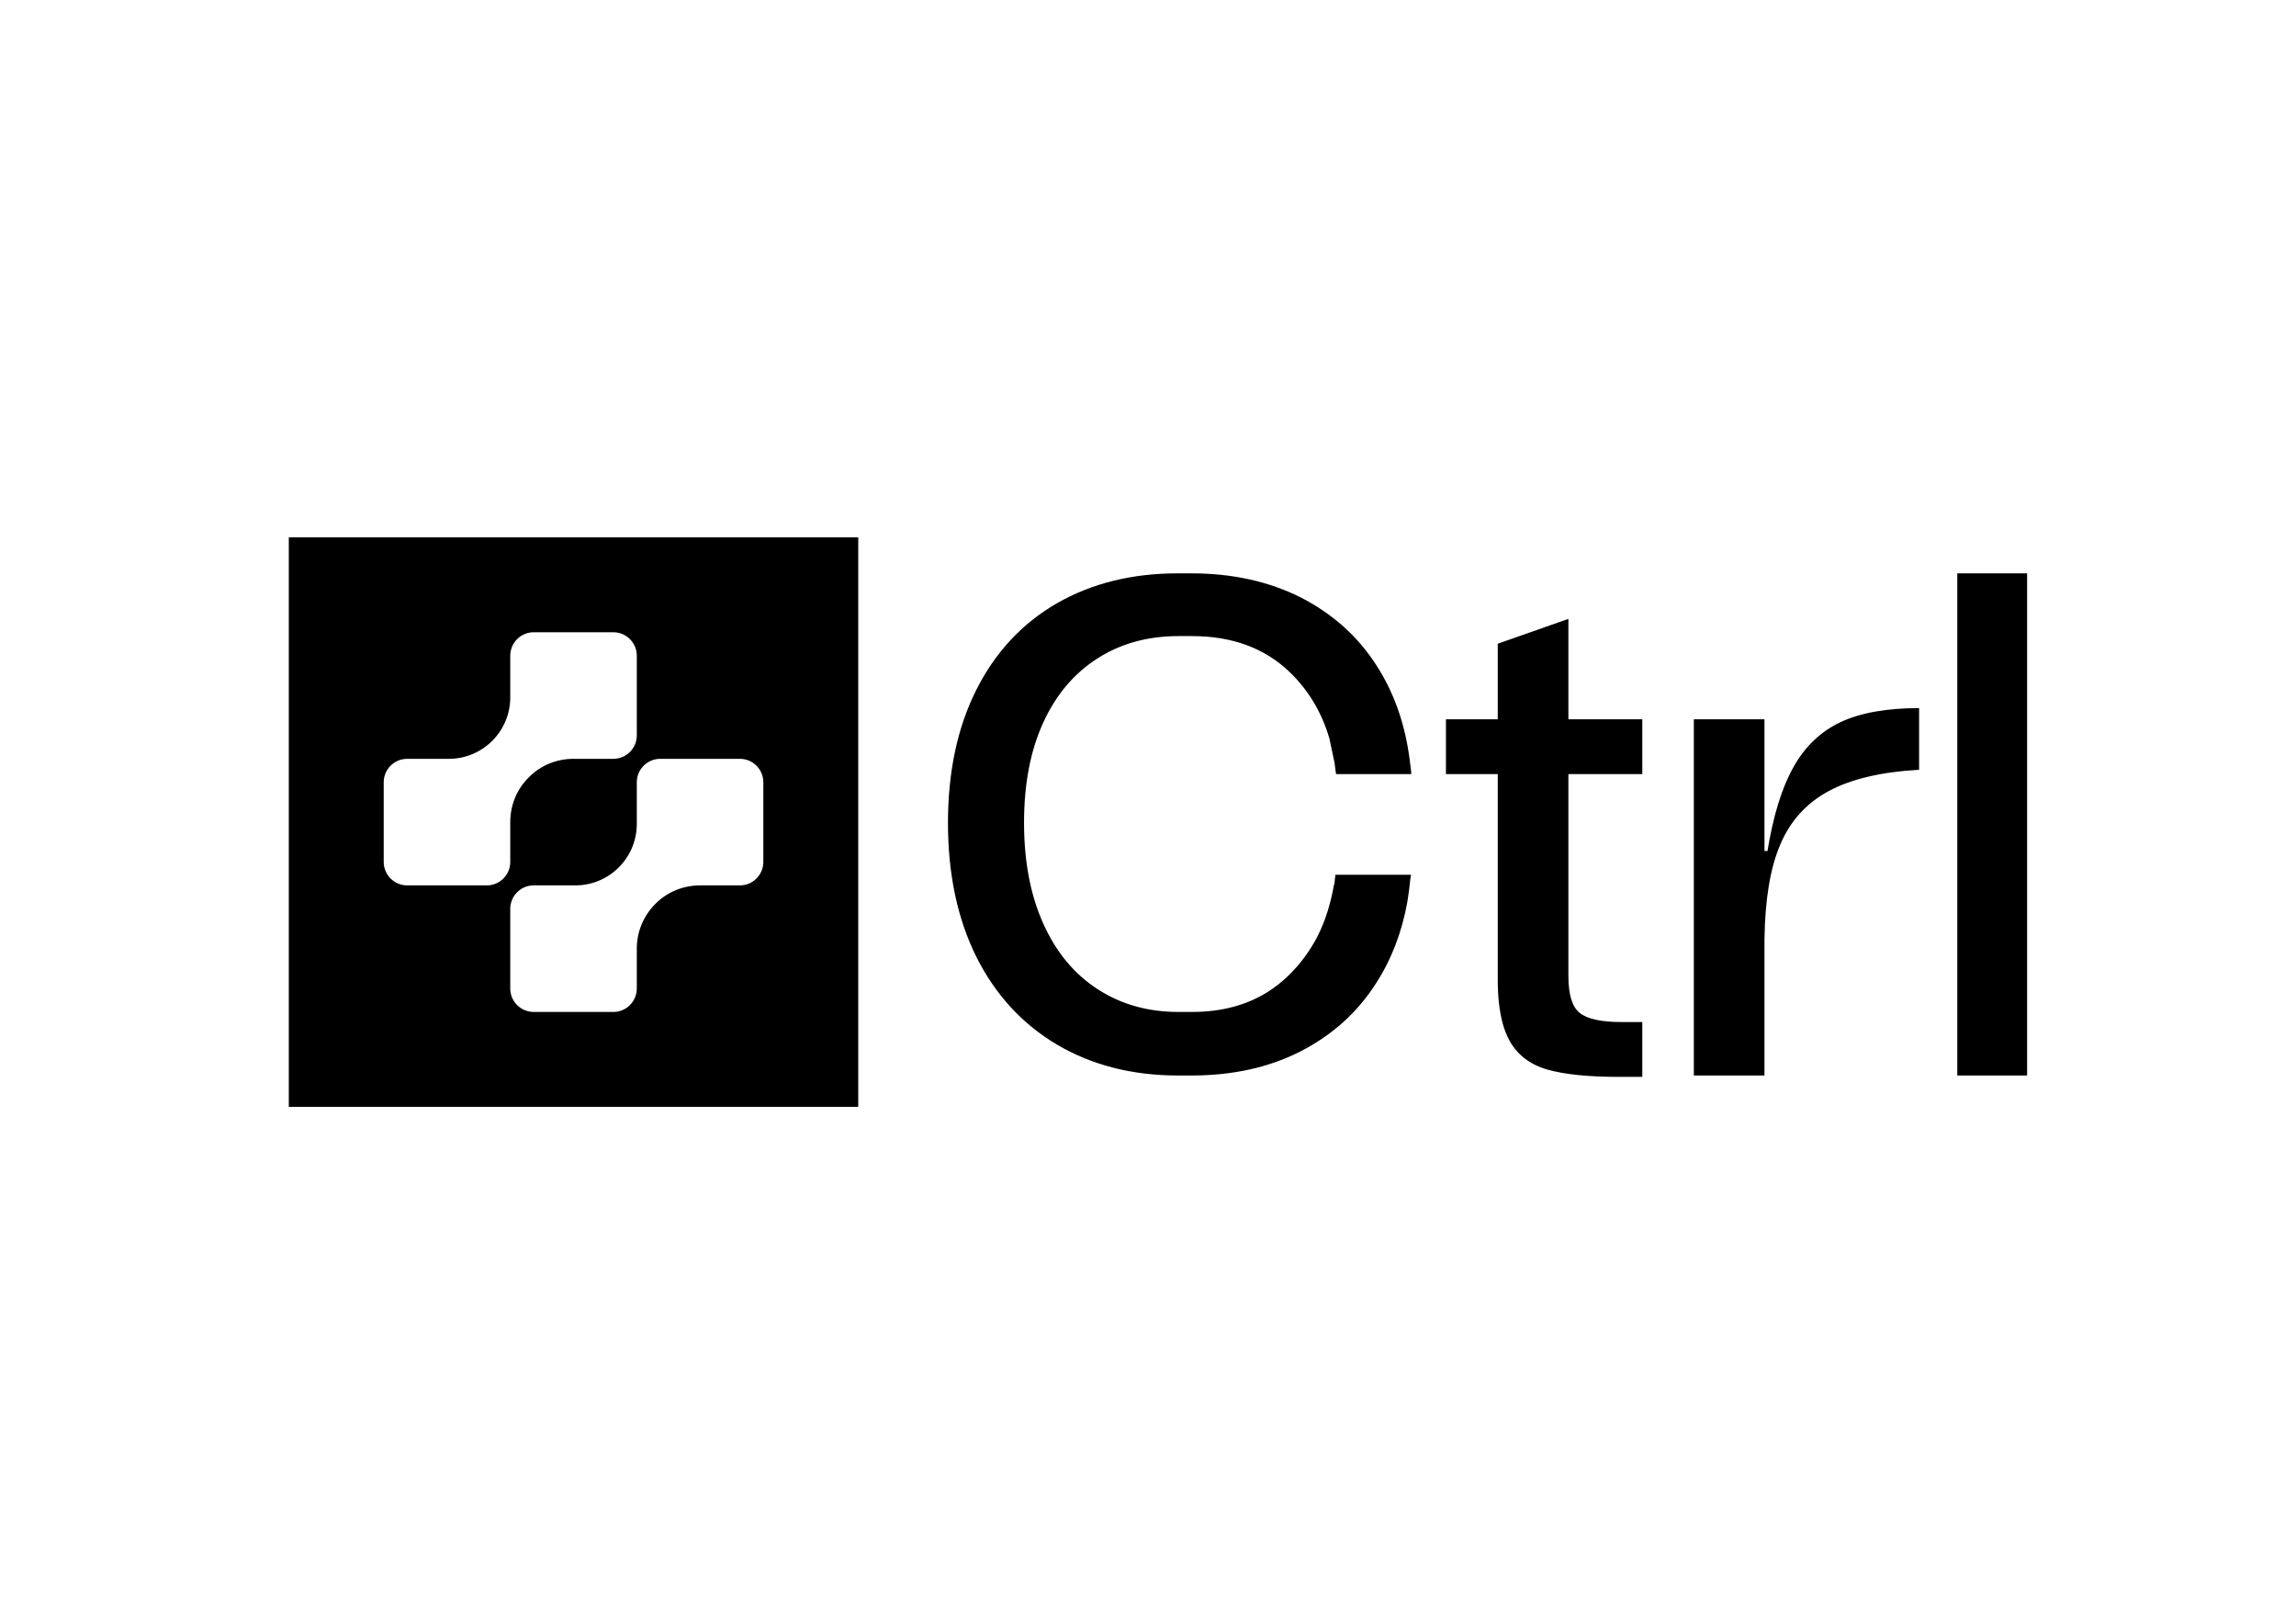
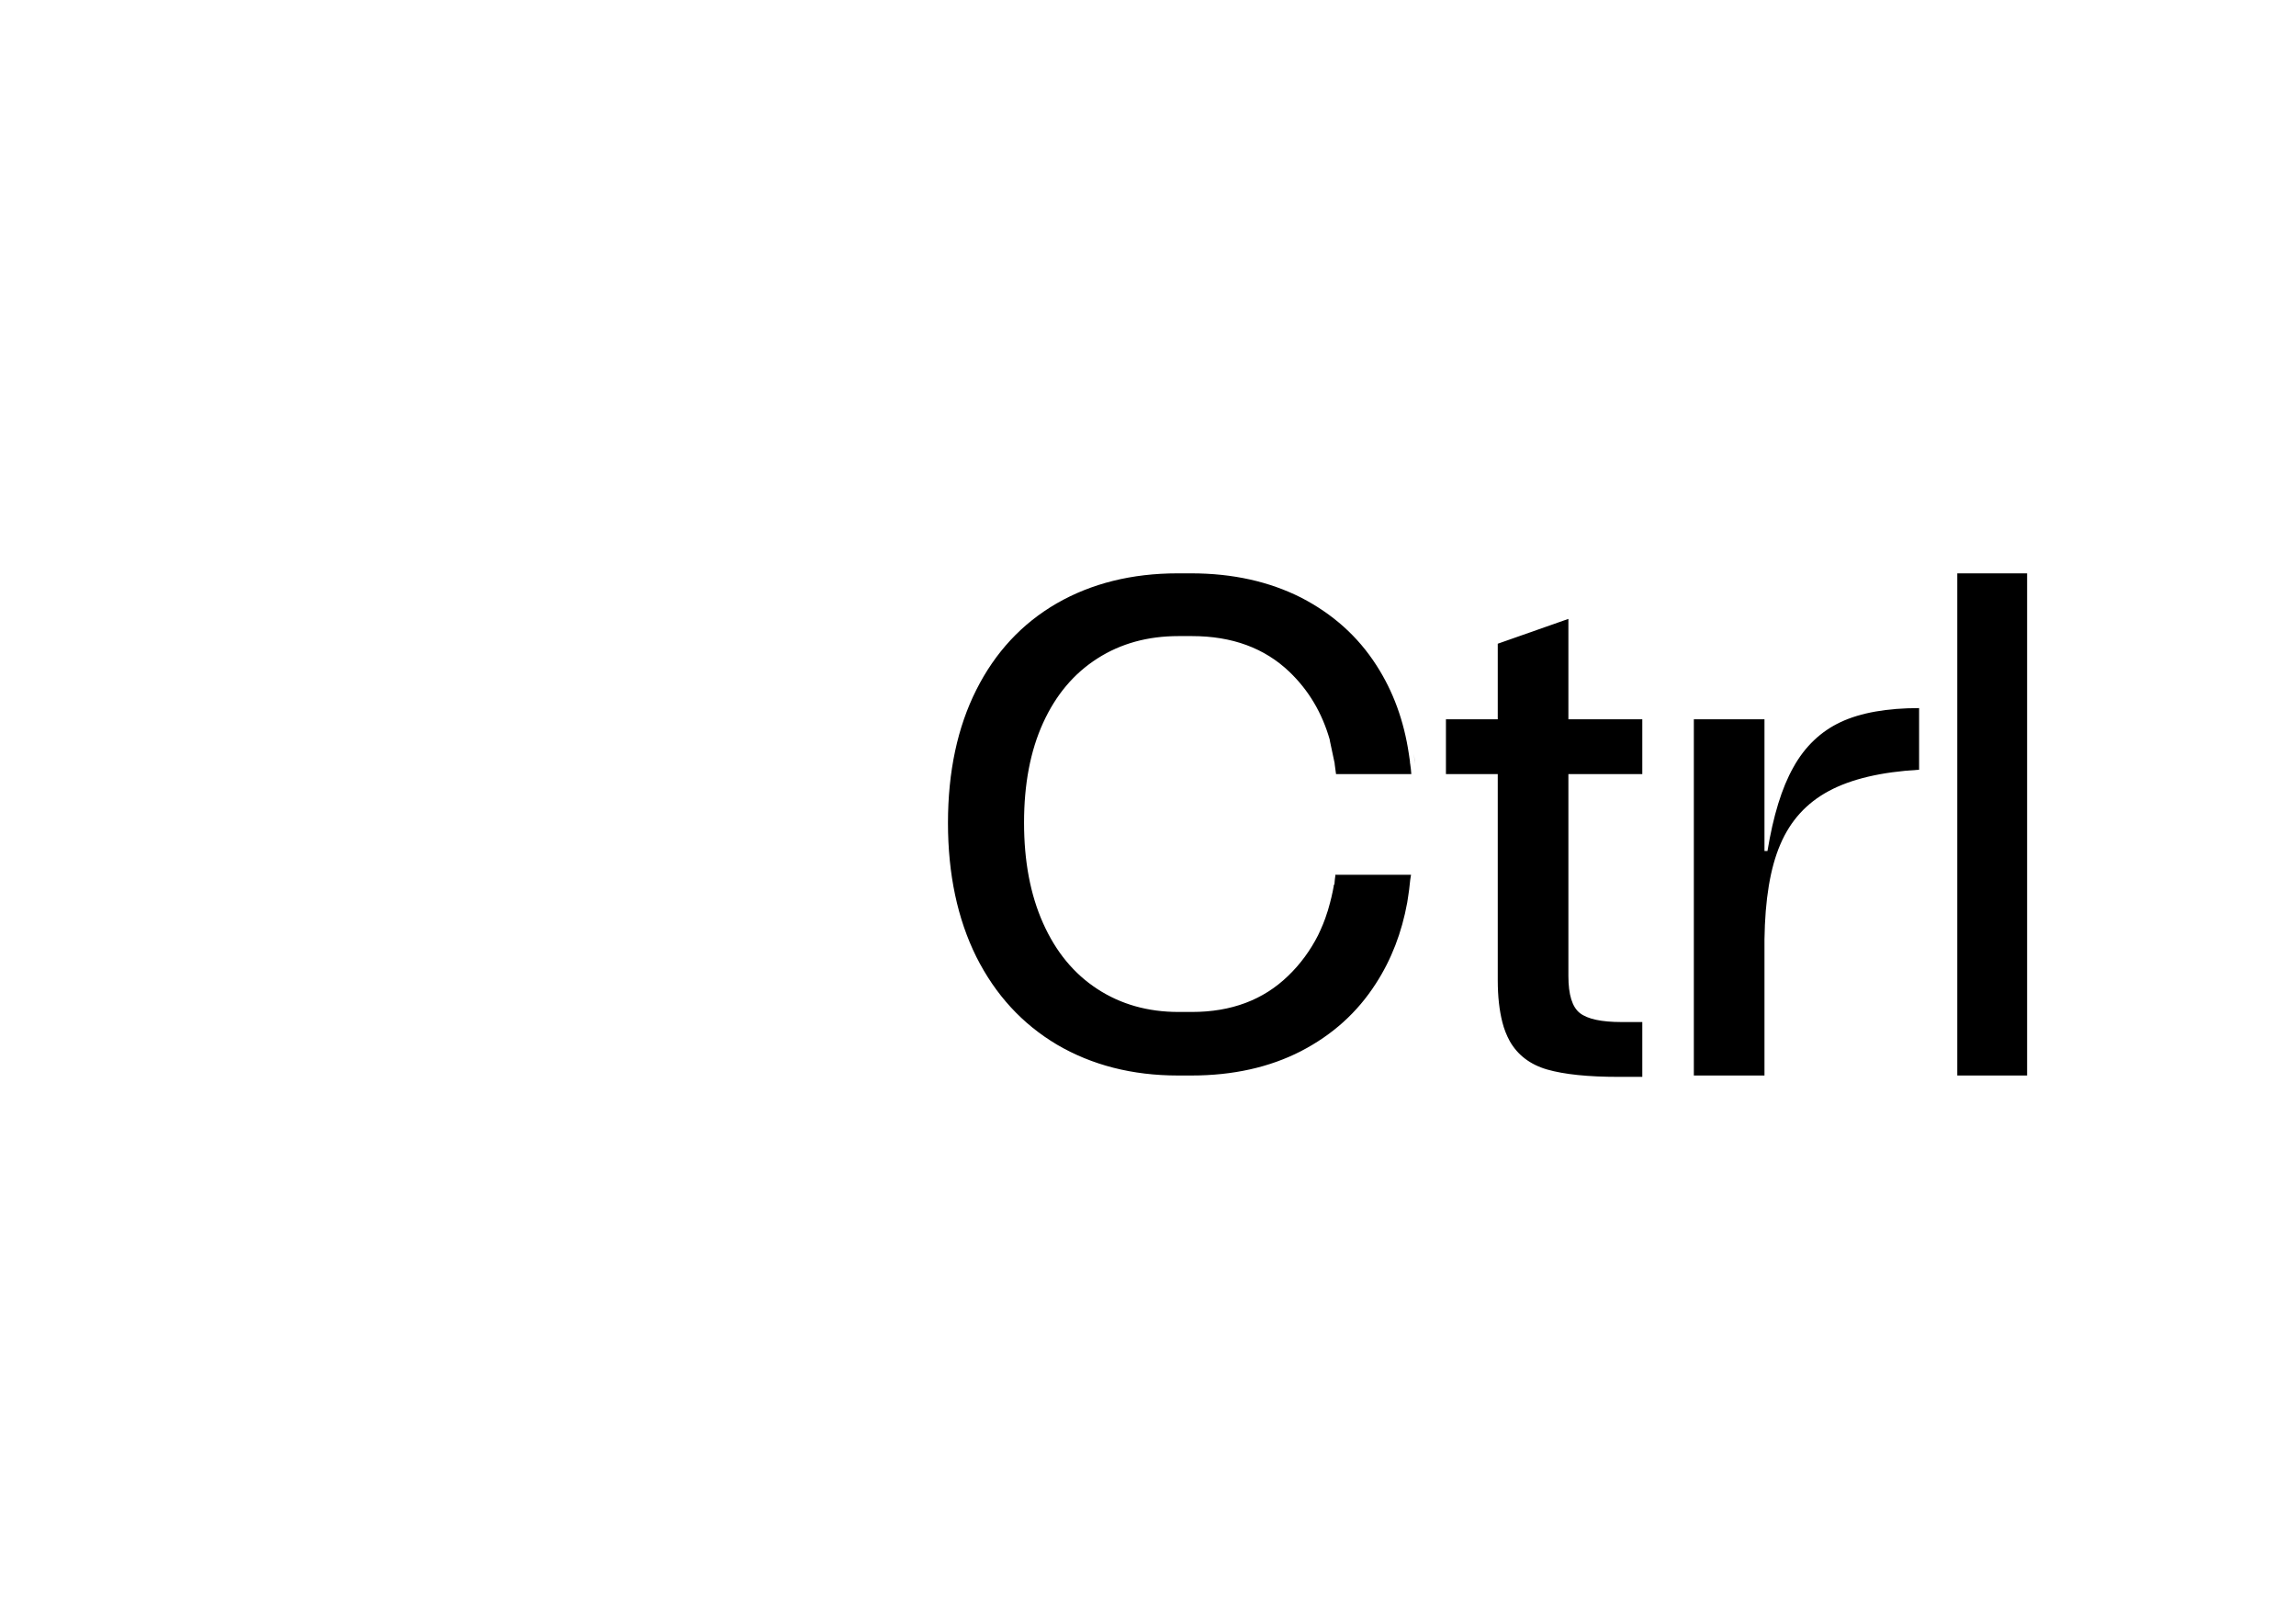
<svg xmlns="http://www.w3.org/2000/svg" version="1.1" viewBox="0 0 841.9 595.3">
  <defs>
    <style> .cls-1 { fill-rule: evenodd; } </style>
  </defs>
  <g>
    <g id="katman_1">
-       <path class="cls-1" d="M105.9,197h208.8v208.8H105.9v-208.8ZM187.1,333.2v29.2c0,4.8,3.9,8.6,8.6,8.6h29.2c4.8,0,8.6-3.9,8.6-8.6v-14.6c0-6.4,2.6-12.2,6.8-16.4,4.3-4.4,10.3-6.8,16.4-6.8h14.6c4.8,0,8.6-3.9,8.6-8.6v-29.2c0-4.8-3.9-8.6-8.6-8.6h-29.2c-4.8,0-8.6,3.9-8.6,8.6v15.3c0,12.4-10.1,22.5-22.5,22.5h-15.3c-4.8,0-8.6,3.9-8.6,8.6,0,0,0,0,0,0ZM140.7,316v-29.2c0-4.8,3.9-8.6,8.6-8.6h15.3c12.4,0,22.5-10.1,22.5-22.5v-15.3c0-4.7,3.8-8.6,8.6-8.6h29.2c4.8,0,8.6,3.9,8.6,8.6v29.2c0,4.8-3.9,8.6-8.6,8.6h-14.6c-6.2,0-12.1,2.4-16.4,6.8-4.4,4.3-6.8,10.2-6.8,16.4v14.6c0,4.8-3.9,8.6-8.6,8.6h-29.2c-4.8,0-8.6-3.9-8.6-8.6h0Z" />
      <path d="M575.1,226.9v36.8h27.1v20.1h-27.1v74c0,6.9,1.4,11.4,4.2,13.6,2.8,2.2,7.9,3.3,15.3,3.3h7.6v20.1h-8.6c-11.3,0-20-.9-26.3-2.7-6.2-1.8-10.8-5.3-13.7-10.4-1.2-2.2-2.1-4.5-2.7-6.9-1.1-4.3-1.7-9.4-1.7-15.4v-75.6h-19v-20.1h19v-27.7s25.9-9.1,25.9-9.1ZM717.7,210.2h25.6v184.1h-25.6v-184.1ZM647,312v-48.3h-25.9v130.6h25.9v-49.9c.2-14.6,2.1-26.2,5.8-34.8,3.7-8.7,9.6-15.2,17.8-19.6,8.2-4.4,19.2-7,33.1-7.8v-22.6c-11.8,0-21.4,1.7-28.7,5.1-7.3,3.4-13.2,9-17.4,16.6-4.3,7.6-7.4,17.9-9.5,30.7h-1,0s0,0,0,0ZM518.4,276.3c.1.9.3,1.8.4,2.7,0,.3,0,.7.1,1M489.6,320.7h27.8c-.2,1.2-.4,2.4-.5,3.7,0,.6-.2,1.2-.2,1.8-.2,1.7-.5,3.2-.7,4.7-2,11-5.8,20.9-11.5,29.7-6.8,10.6-15.9,18.8-27.5,24.8-11.5,5.9-24.9,8.9-40.1,8.9h-5c-16.7,0-31.5-3.8-44.3-11.3-12.8-7.6-22.6-18.3-29.6-32.2-6.9-13.9-10.4-30.3-10.4-49.1s3.5-35.1,10.4-48.8c6.9-13.7,16.7-24.3,29.5-31.7,12.7-7.3,27.5-11,44.3-11h5c15.2,0,28.6,3,40.3,8.9,11.6,6,20.8,14.2,27.6,24.8,6.2,9.6,10.1,20.4,11.9,32.5.1.9.3,1.8.4,2.7,0,.3,0,.7.1,1,.2,1.2.3,2.4.4,3.7h-27.6c-.2-1.2-.3-2.5-.5-3.7h0c0-.2,0-.4-.1-.7l-1.7-8s0,0,0-.2c-2.8-9.8-7.7-18.1-14.8-24.9-9.1-8.7-21-13.1-35.7-13.1h-5c-11.2,0-21.1,2.7-29.7,8.2-8.6,5.5-15.2,13.3-19.9,23.6-4.7,10.3-7,22.5-7,36.6s2.3,26.4,7,36.9c4.7,10.5,11.3,18.5,19.9,24.1,8.6,5.6,18.5,8.4,29.7,8.4h5c14.4,0,26.1-4.4,35.2-13.2,4.5-4.3,8.2-9.4,11-14.9h0c1.3-2.7,2.5-5.5,3.4-8.5.2-.5.3-.9.4-1.3.8-2.7,1.5-5.6,2-8.5,0,0,0-.2,0-.3h.2c.1-1.2.2-2.5.4-3.7,0,0,0-.1,0-.1Z" />
    </g>
  </g>
</svg>